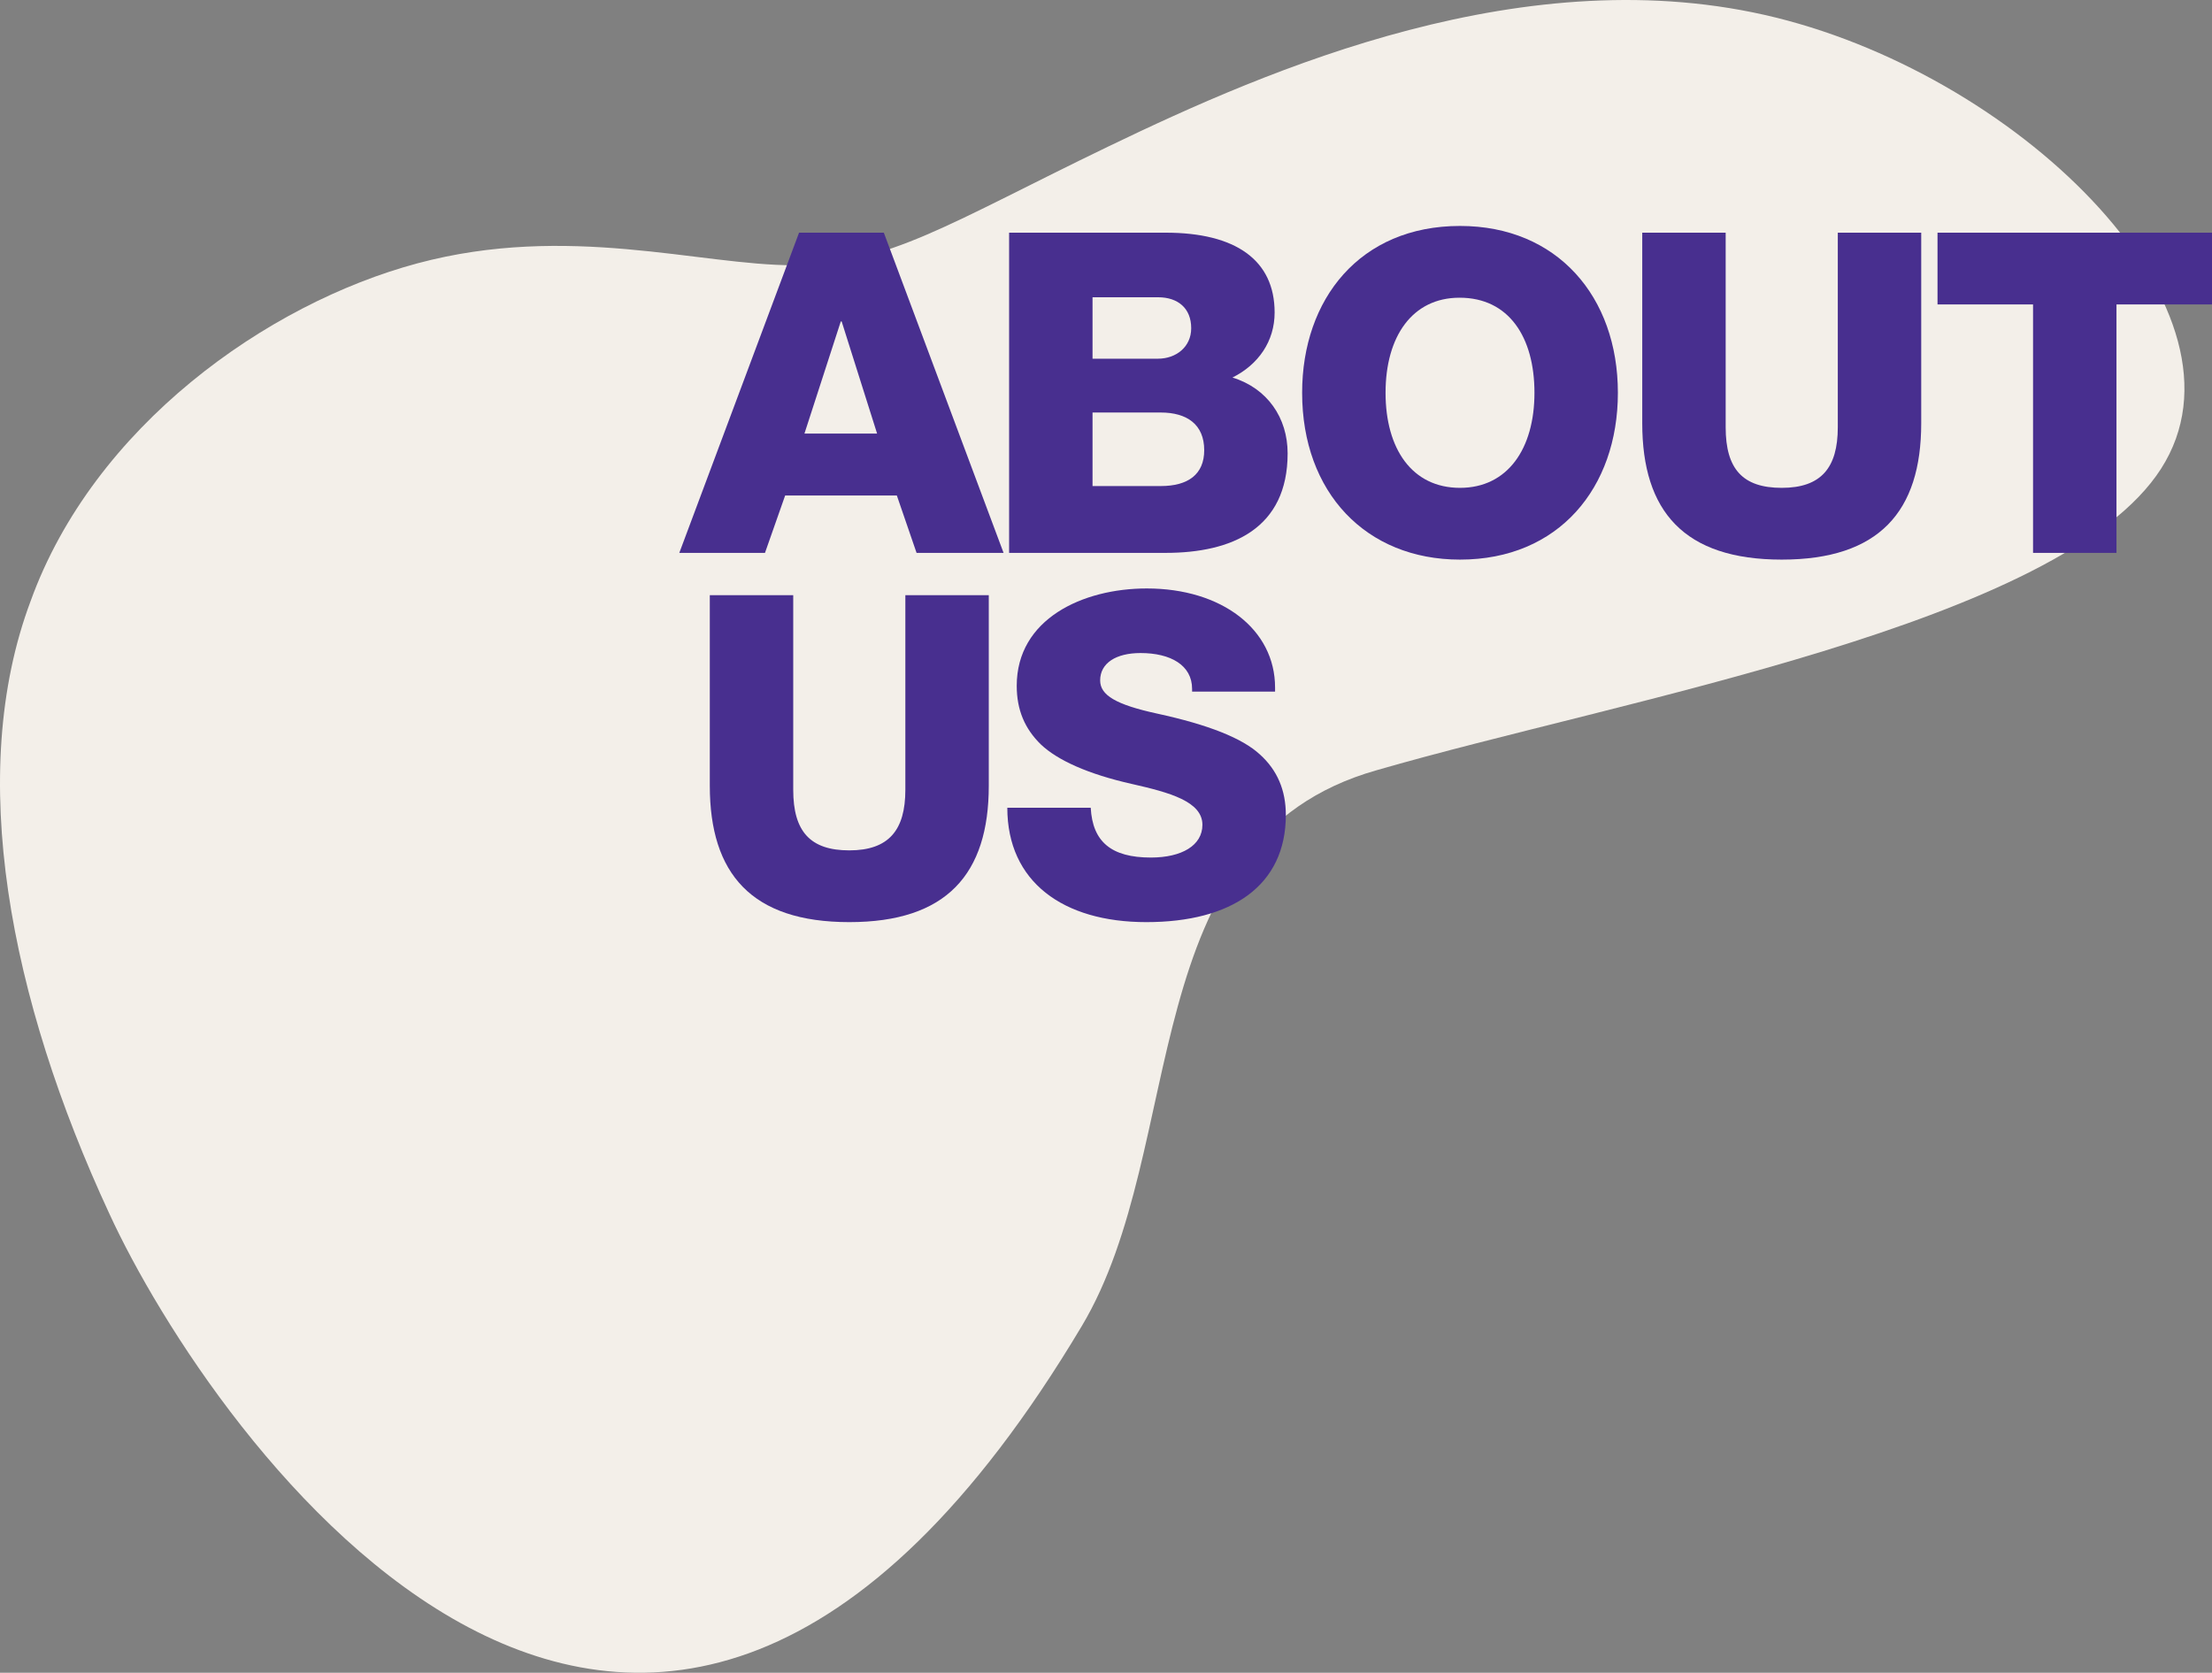
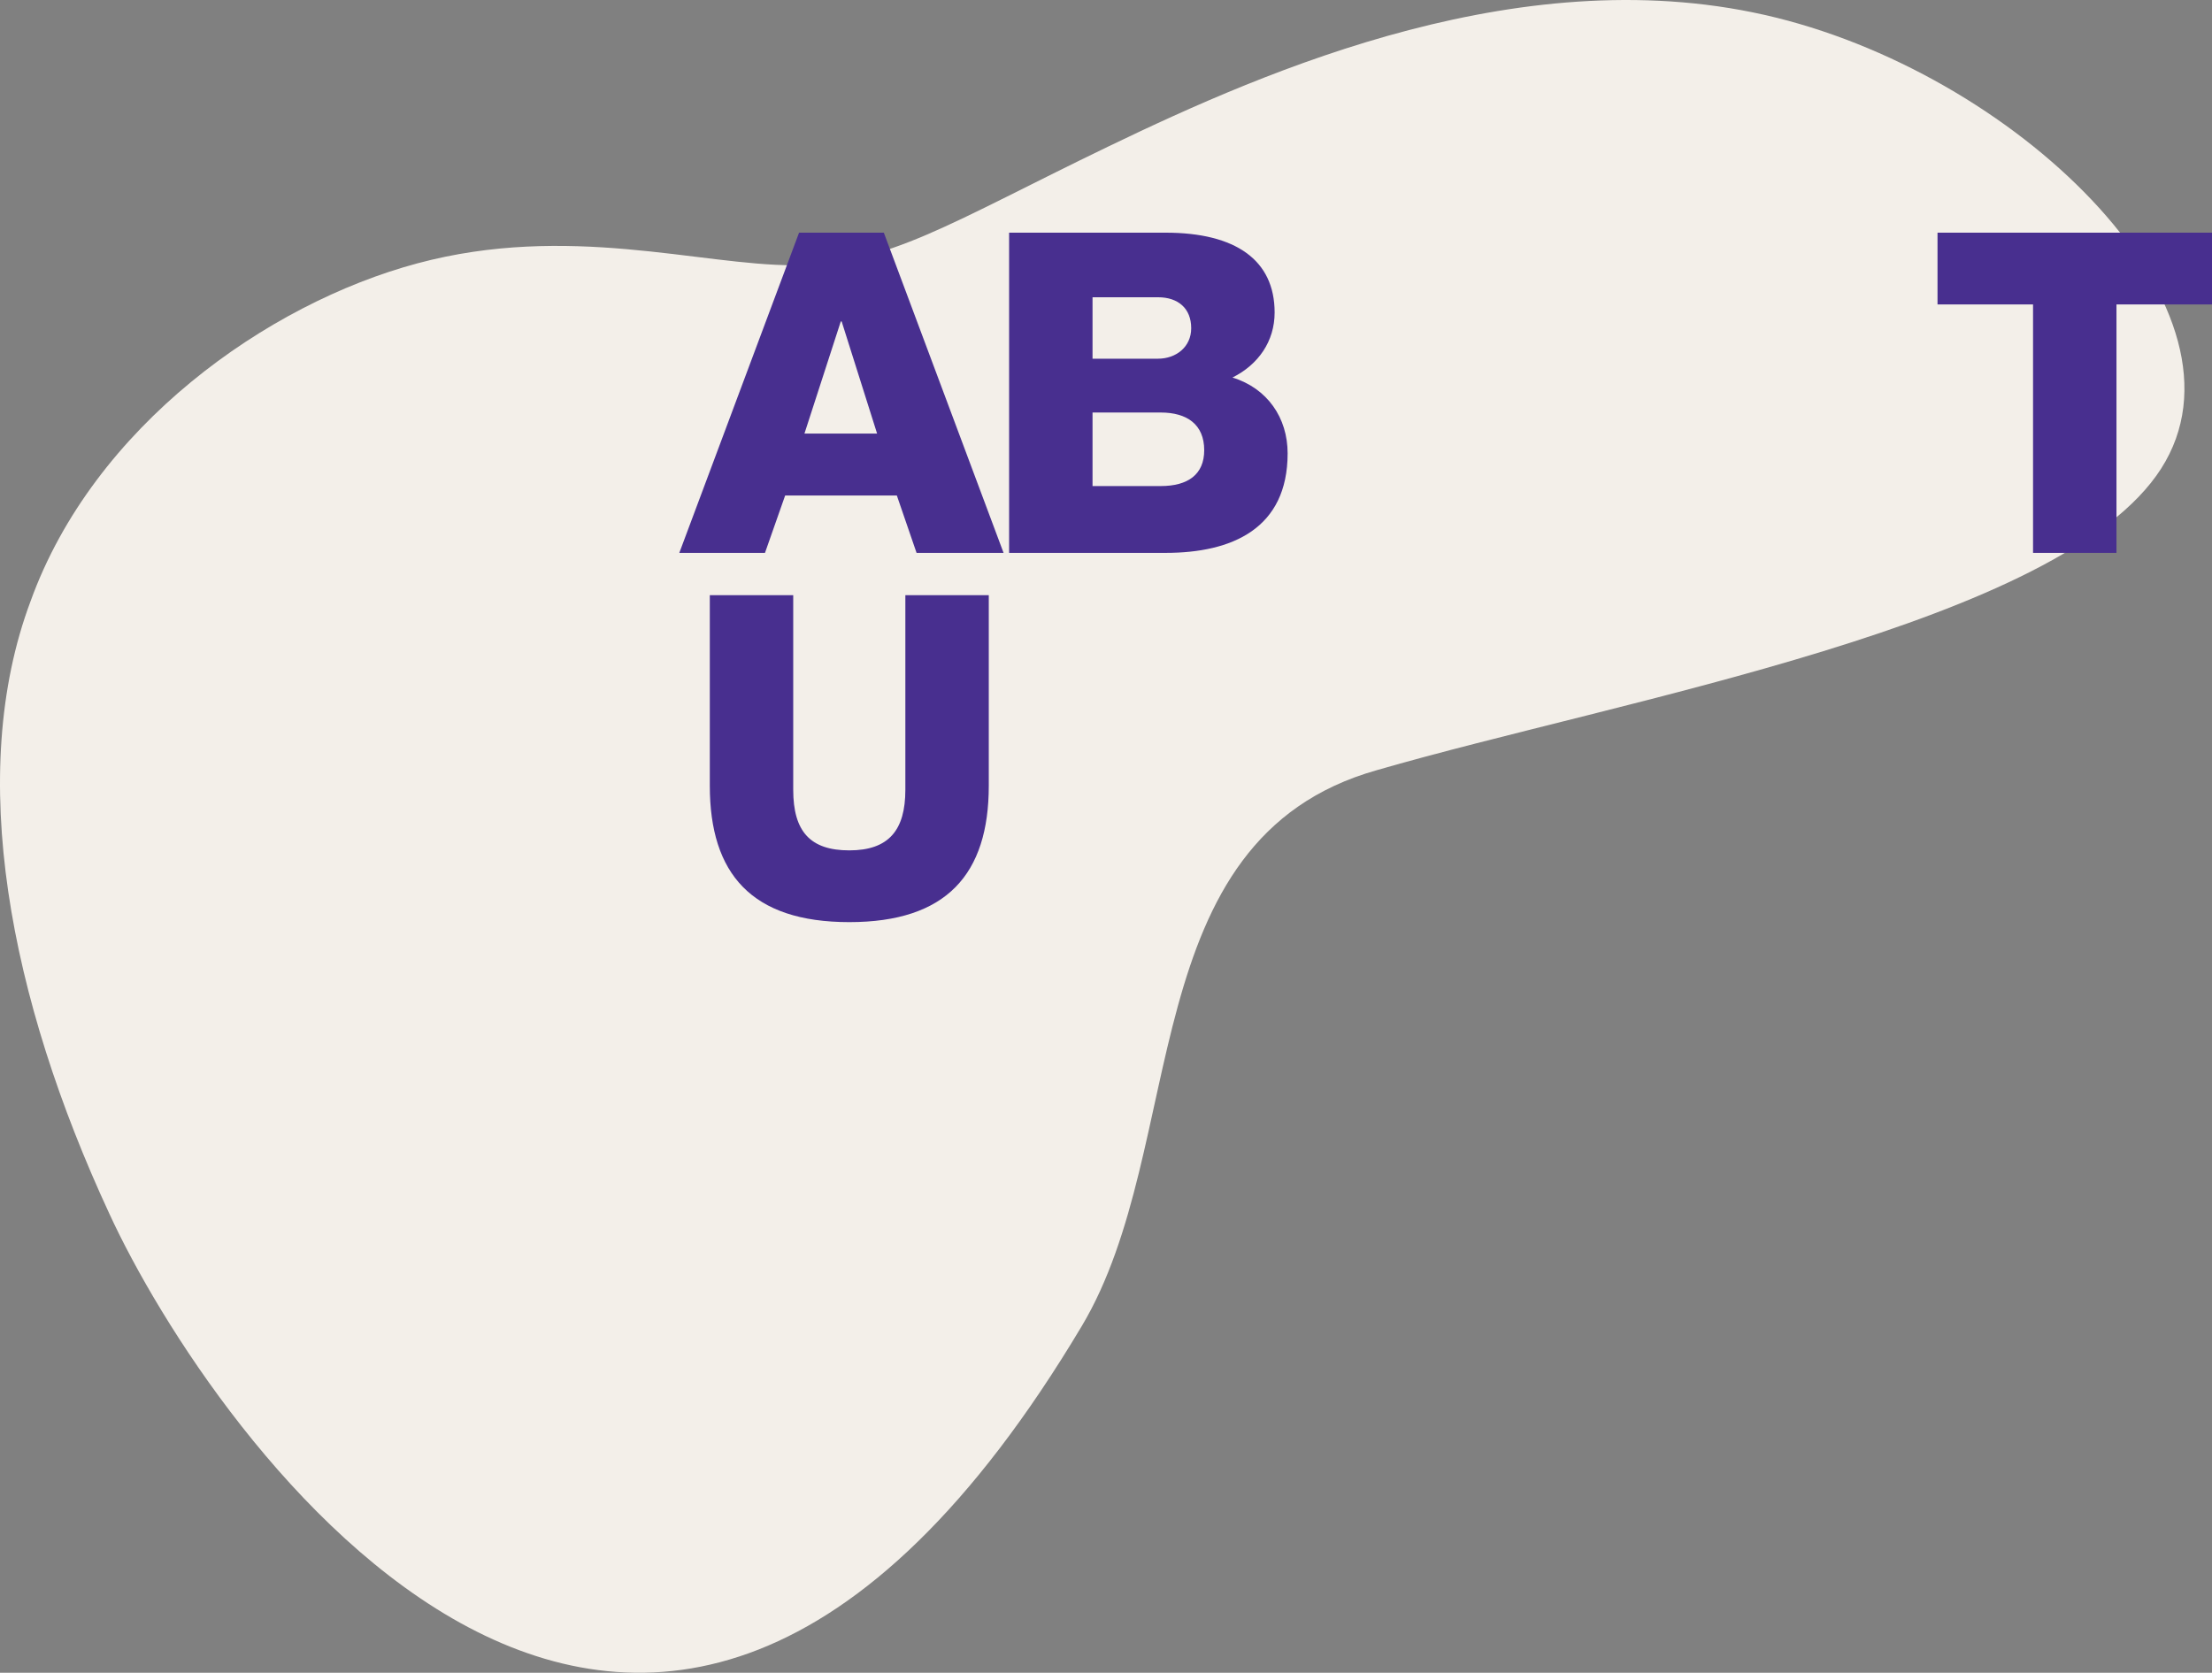
<svg xmlns="http://www.w3.org/2000/svg" version="1.1" x="0" y="0" width="236.733" height="179.039" viewBox="0, 0, 236.733, 179.039">
  <rect x="0" y="0" width="236.733" height="179.039" fill="#808080" stroke="none" />
  <g id="Layer_1" transform="translate(-594.867, -8)">
    <path d="M639.543,36.185 C655.655,31.87 669.707,36.391 679.824,36.391 C689.941,36.391 696.498,31.87 713.547,23.65 C730.596,15.431 758.324,3.307 784.928,9.882 C811.532,16.458 836.824,41.528 826.145,58.173 C815.466,74.818 768.441,82.832 742.212,90.435 C715.983,97.833 722.176,130.593 710.651,149.917 C663.651,228.72 617.248,161.125 606.569,137.904 C595.89,114.889 591.206,90.846 598.138,72.352 C604.883,53.652 623.431,40.501 639.543,36.185 z" fill="#F3EFE9" />
    <g>
      <path d="M680.384,32.904 L667.568,67.176 L676.736,67.176 L678.896,61.032 L690.848,61.032 L692.96,67.176 L702.272,67.176 L689.456,32.904 z M684.848,42.408 L684.944,42.408 L688.736,54.408 L680.96,54.408 z" fill="#482F8F" />
      <path d="M702.864,32.904 L702.864,67.176 L719.616,67.176 C726.72,67.176 732.672,64.584 732.672,56.52 C732.672,52.728 730.512,49.56 726.768,48.408 C729.552,47.016 731.28,44.52 731.28,41.448 C731.28,35.832 727.104,32.904 719.616,32.904 z M711.792,46.392 L711.792,39.816 L718.8,39.816 C720.96,39.816 722.352,41.016 722.352,43.128 C722.352,45.144 720.72,46.392 718.8,46.392 z M711.792,60.024 L711.792,52.152 L719.088,52.152 C721.92,52.152 723.744,53.448 723.744,56.184 C723.744,58.776 722.016,60.024 719.088,60.024 z" fill="#482F8F" />
-       <path d="M751.12,32.184 C740.416,32.184 734.224,40.008 734.224,50.04 C734.224,60.696 741.04,67.896 751.12,67.896 C761.68,67.896 768.016,60.216 768.016,50.04 C768.016,39.768 761.536,32.184 751.12,32.184 z M743.152,50.04 C743.152,43.992 746.032,39.864 751.072,39.864 C756.352,39.864 759.088,44.088 759.088,50.04 C759.088,56.04 756.208,60.216 751.12,60.216 C745.984,60.216 743.152,56.04 743.152,50.04 z" fill="#482F8F" />
-       <path d="M770.624,32.904 L770.624,53.305 C770.624,62.713 775.088,67.896 785.552,67.896 C795.968,67.896 800.48,62.761 800.48,53.305 L800.48,32.904 L791.552,32.904 L791.552,53.736 C791.552,58.056 789.776,60.216 785.552,60.216 C781.376,60.216 779.552,58.201 779.552,53.736 L779.552,32.904 z" fill="#482F8F" />
      <path d="M802.224,32.904 L802.224,40.584 L812.448,40.584 L812.448,67.176 L821.376,67.176 L821.376,40.584 L831.6,40.584 L831.6,32.904 z" fill="#482F8F" />
      <path d="M670.832,71.704 L670.832,92.104 C670.832,101.512 675.296,106.697 685.76,106.697 C696.176,106.697 700.688,101.561 700.688,92.104 L700.688,71.704 L691.76,71.704 L691.76,92.536 C691.76,96.856 689.984,99.017 685.76,99.017 C681.584,99.017 679.76,97.001 679.76,92.536 L679.76,71.704 z" fill="#482F8F" />
-       <path d="M717.6,70.984 C710.736,70.984 703.68,74.248 703.68,81.4 C703.68,83.993 704.544,86.008 706.272,87.688 C708.048,89.368 711.312,90.856 716.016,91.912 C720.048,92.825 723.552,93.785 723.552,96.281 C723.552,98.489 721.344,99.785 718.032,99.785 C713.808,99.785 711.792,98.104 711.6,94.456 L702.672,94.456 C702.672,102.377 708.624,106.697 717.552,106.697 C726.672,106.697 732.48,102.809 732.48,95.225 C732.48,92.585 731.568,90.424 729.696,88.744 C727.824,87.017 724.224,85.576 718.704,84.377 C714.288,83.417 712.608,82.409 712.608,80.825 C712.608,78.952 714.336,77.896 716.928,77.896 C720.144,77.896 722.448,79.192 722.448,81.737 L722.448,82.024 L731.328,82.024 L731.328,81.592 C731.328,75.353 725.616,70.984 717.6,70.984 z" fill="#482F8F" />
    </g>
  </g>
</svg>